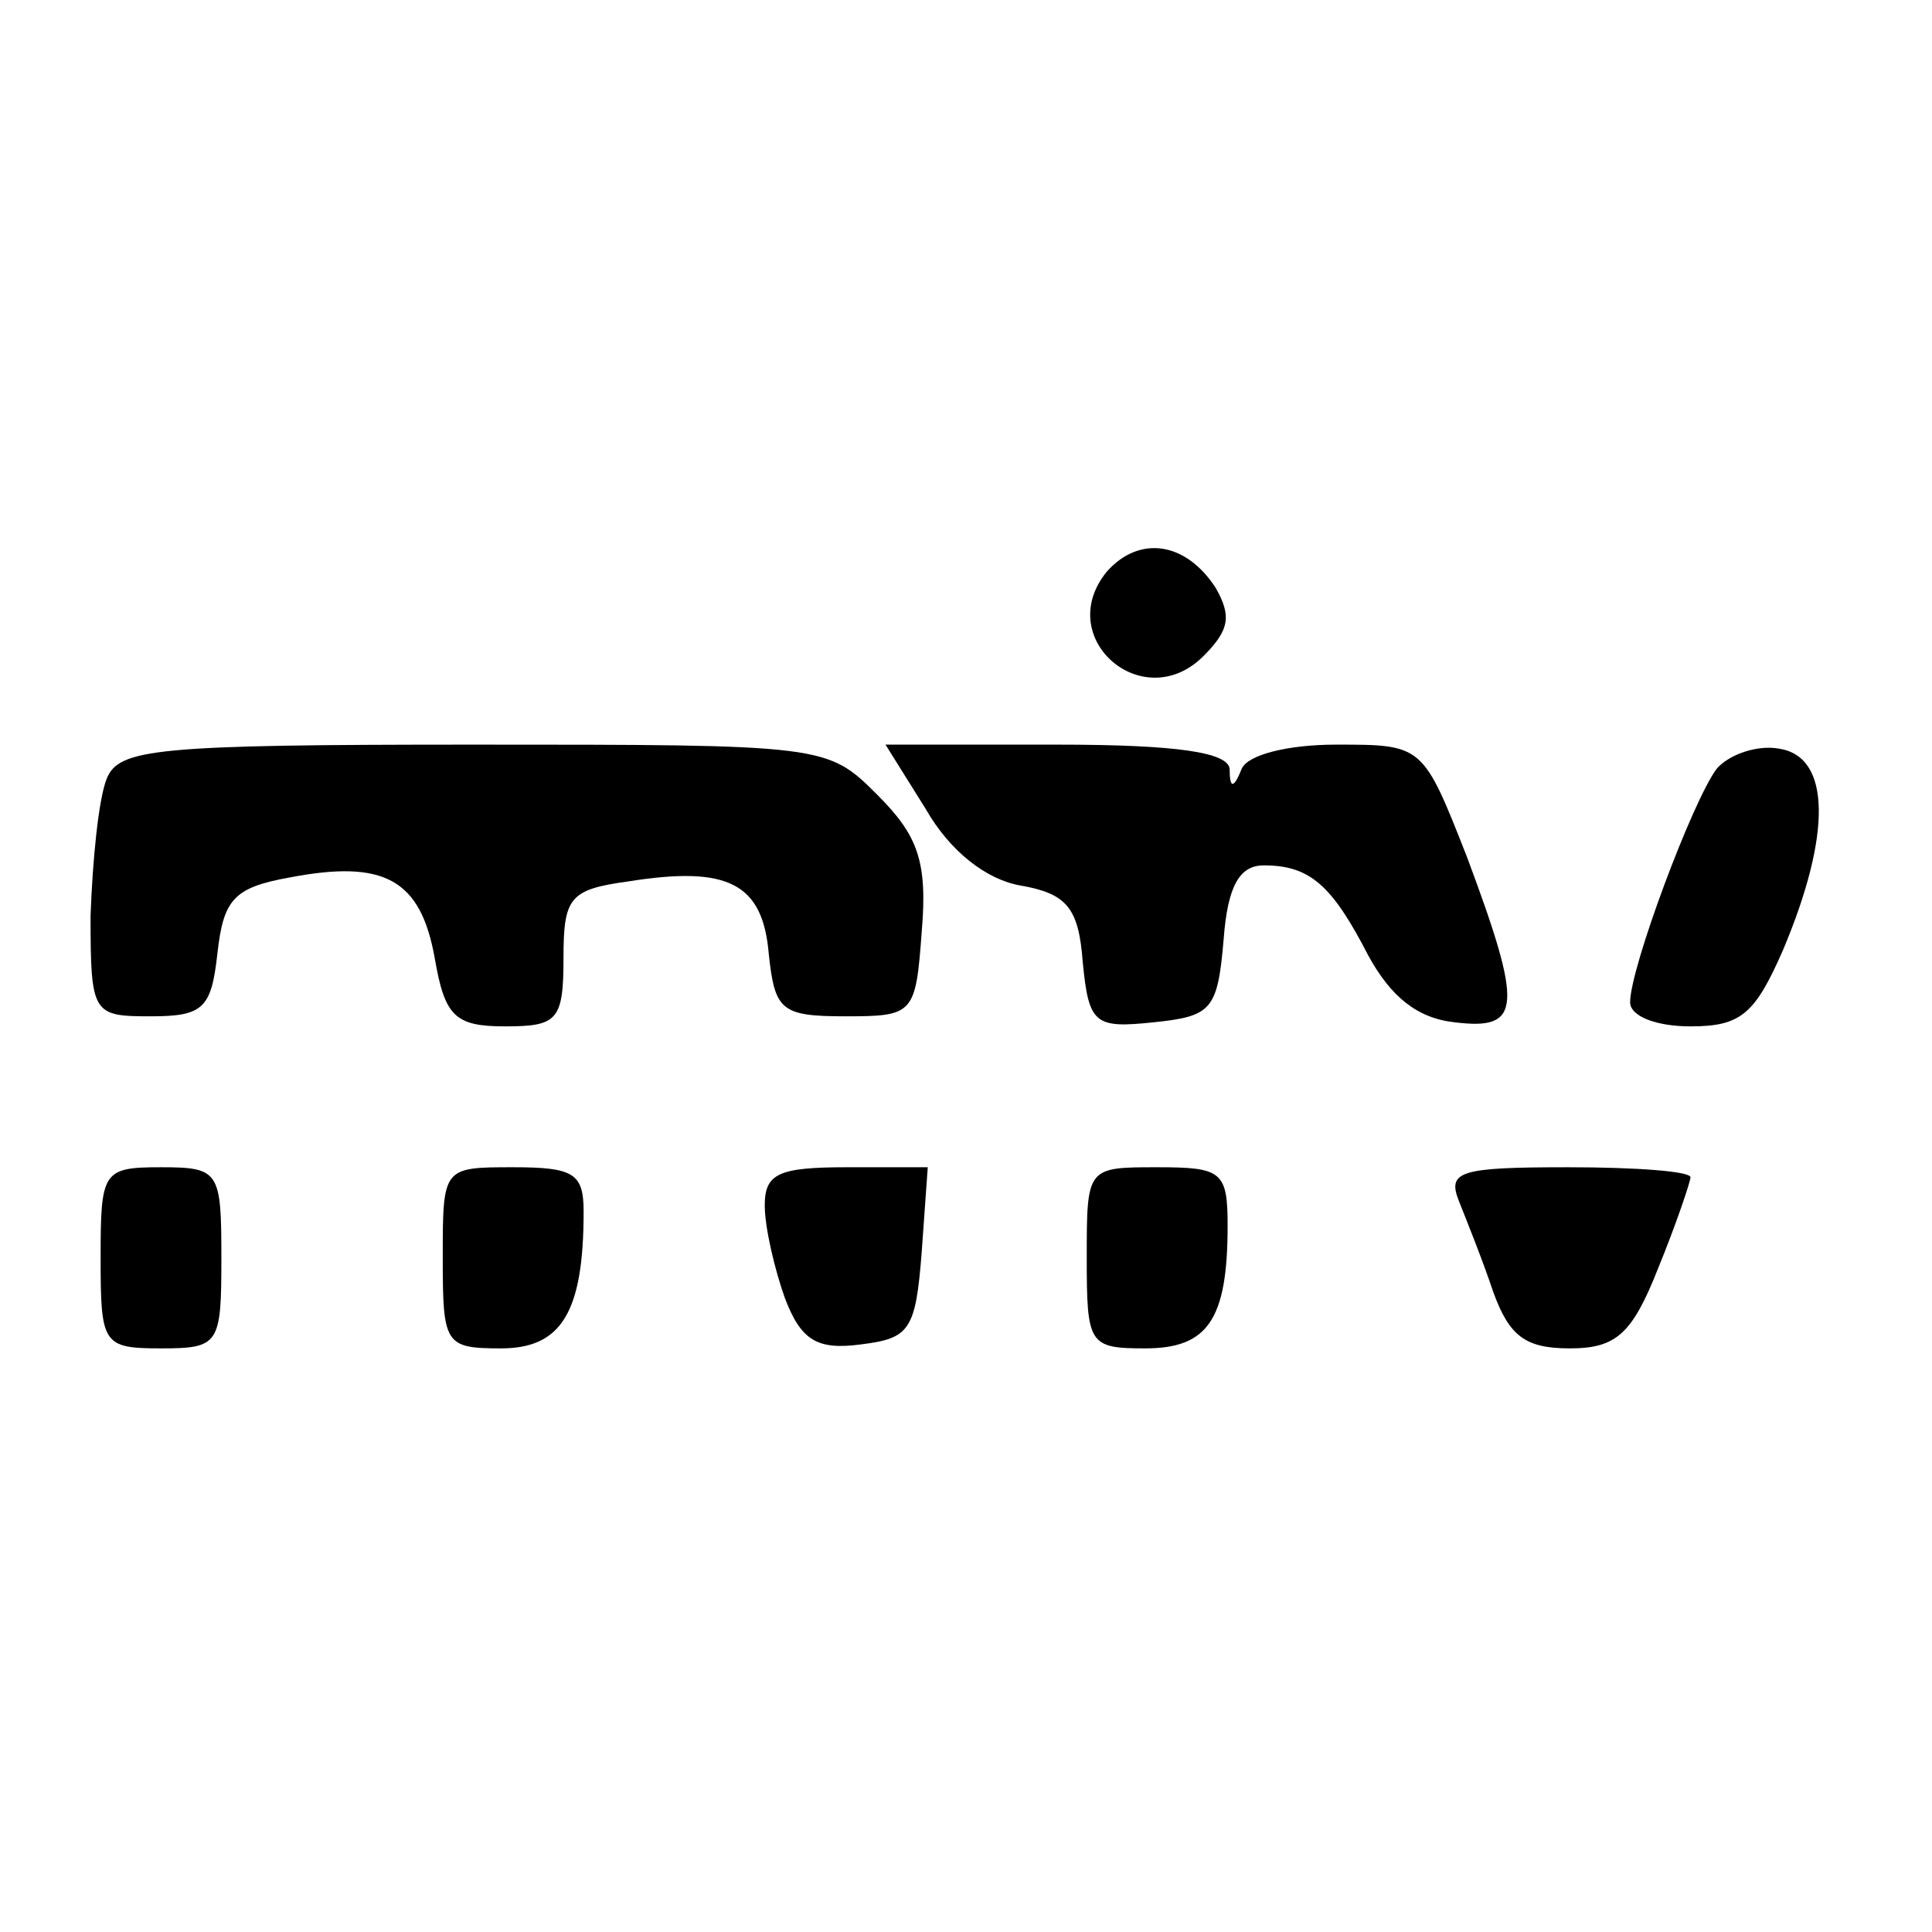
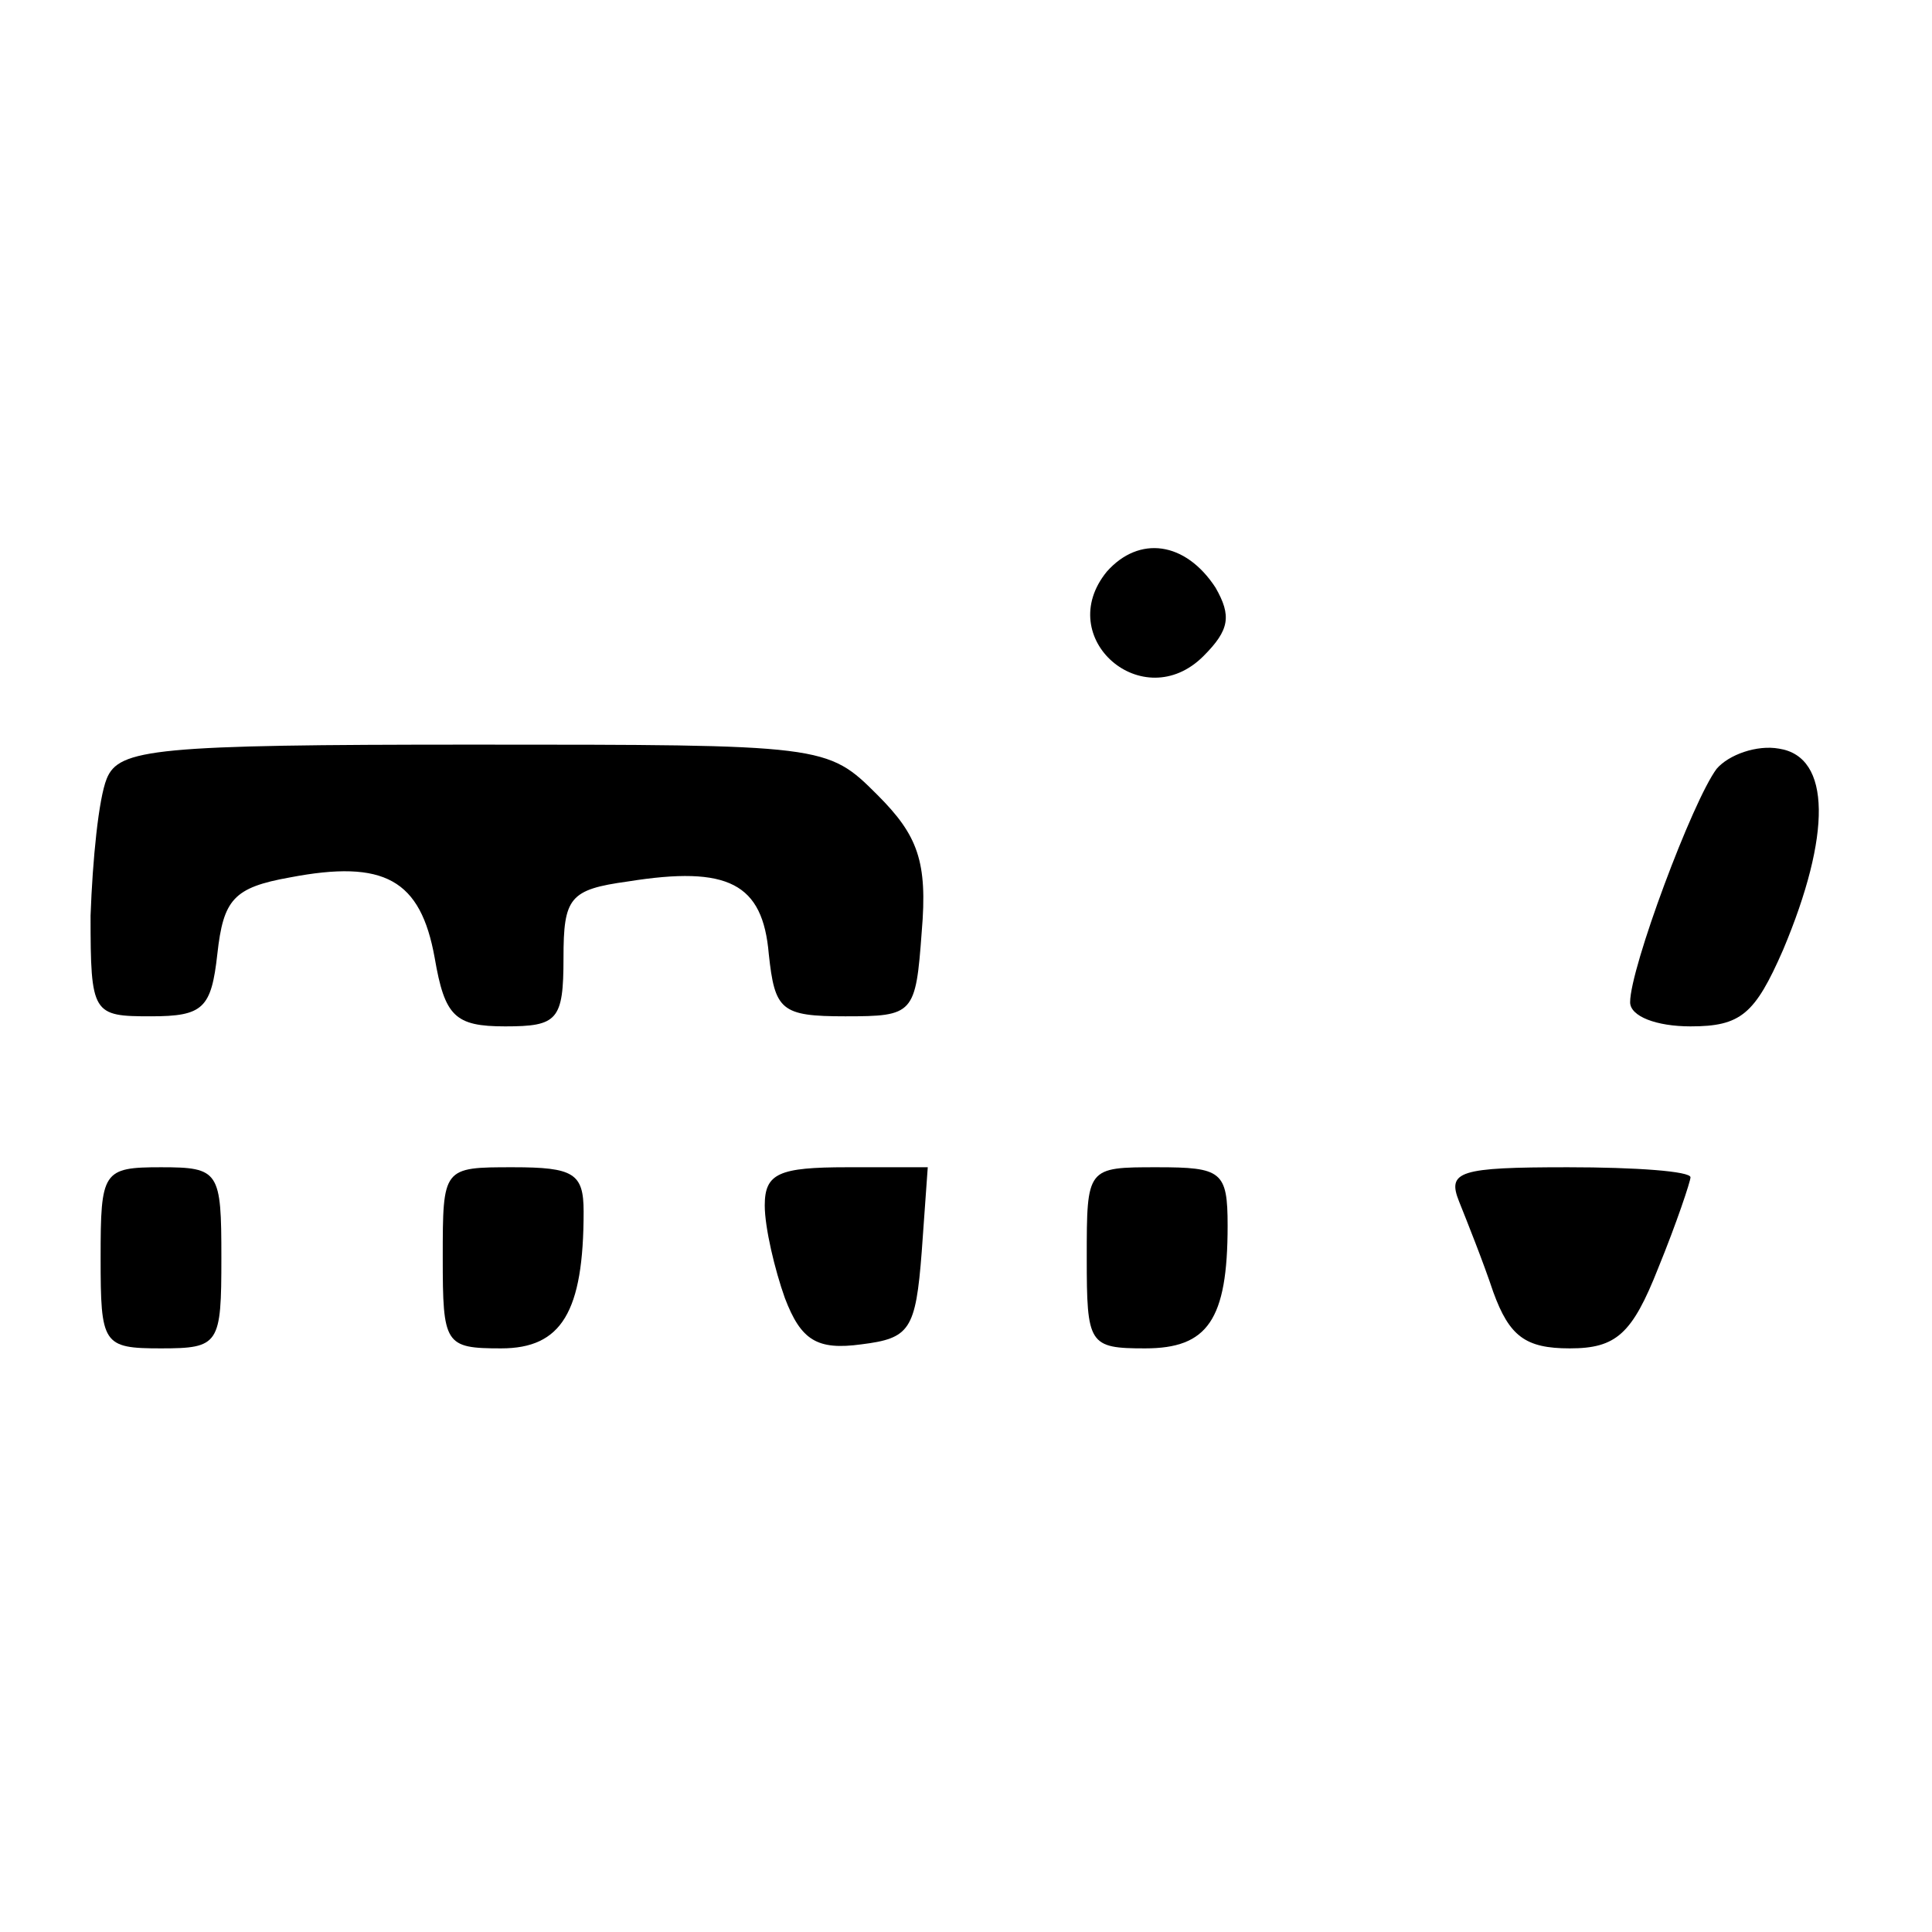
<svg xmlns="http://www.w3.org/2000/svg" version="1.0" width="96pt" height="96pt" viewBox="0 0 96 96" preserveAspectRatio="xMidYMid meet">
  <g transform="translate(0,96) scale(0.1,-0.1)" fill="#000000" stroke="none">
    <path d="M550 676 c-27 -33 18 -72 48 -42 13 13 14 20 6 34 -15 23 -38 26 -54 8z" />
    <path d="M53 573 c-4 -10 -7 -40 -8 -68 0 -49 1 -50 30 -50 26 0 30 4 33 31 3 27 8 33 36 38 47 9 65 -1 72 -40 5 -29 10 -34 35 -34 26 0 29 3 29 34 0 30 3 34 32 38 50 8 67 -1 70 -36 3 -28 6 -31 38 -31 34 0 35 1 38 42 3 35 -2 48 -22 68 -25 25 -26 25 -201 25 -158 0 -176 -2 -182 -17z" />
-     <path d="M460 558 c12 -21 30 -35 47 -38 23 -4 29 -11 31 -38 3 -31 6 -33 35 -30 29 3 32 6 35 41 2 27 8 37 20 37 23 0 34 -10 52 -45 11 -20 24 -31 43 -33 33 -4 34 7 6 82 -22 56 -22 56 -65 56 -24 0 -44 -5 -47 -12 -4 -10 -6 -10 -6 0 -1 8 -25 12 -86 12 l-85 0 20 -32z" />
    <path d="M853 578 c-12 -16 -43 -99 -43 -116 0 -7 13 -12 30 -12 25 0 32 6 46 38 24 57 24 96 -2 100 -11 2 -25 -3 -31 -10z" />
    <path d="M50 335 c0 -43 1 -45 30 -45 29 0 30 2 30 45 0 43 -1 45 -30 45 -29 0 -30 -2 -30 -45z" />
    <path d="M220 335 c0 -43 1 -45 29 -45 30 0 41 18 41 68 0 19 -5 22 -35 22 -35 0 -35 0 -35 -45z" />
    <path d="M380 361 c0 -11 5 -32 10 -46 8 -21 16 -26 38 -23 24 3 27 7 30 46 l3 42 -40 0 c-34 0 -41 -3 -41 -19z" />
    <path d="M540 335 c0 -43 1 -45 29 -45 31 0 41 14 41 61 0 27 -3 29 -35 29 -35 0 -35 0 -35 -45z" />
    <path d="M725 363 c4 -10 12 -30 17 -45 8 -22 16 -28 38 -28 23 0 31 7 44 40 9 22 16 43 16 45 0 3 -27 5 -61 5 -54 0 -60 -2 -54 -17z" />
  </g>
</svg>